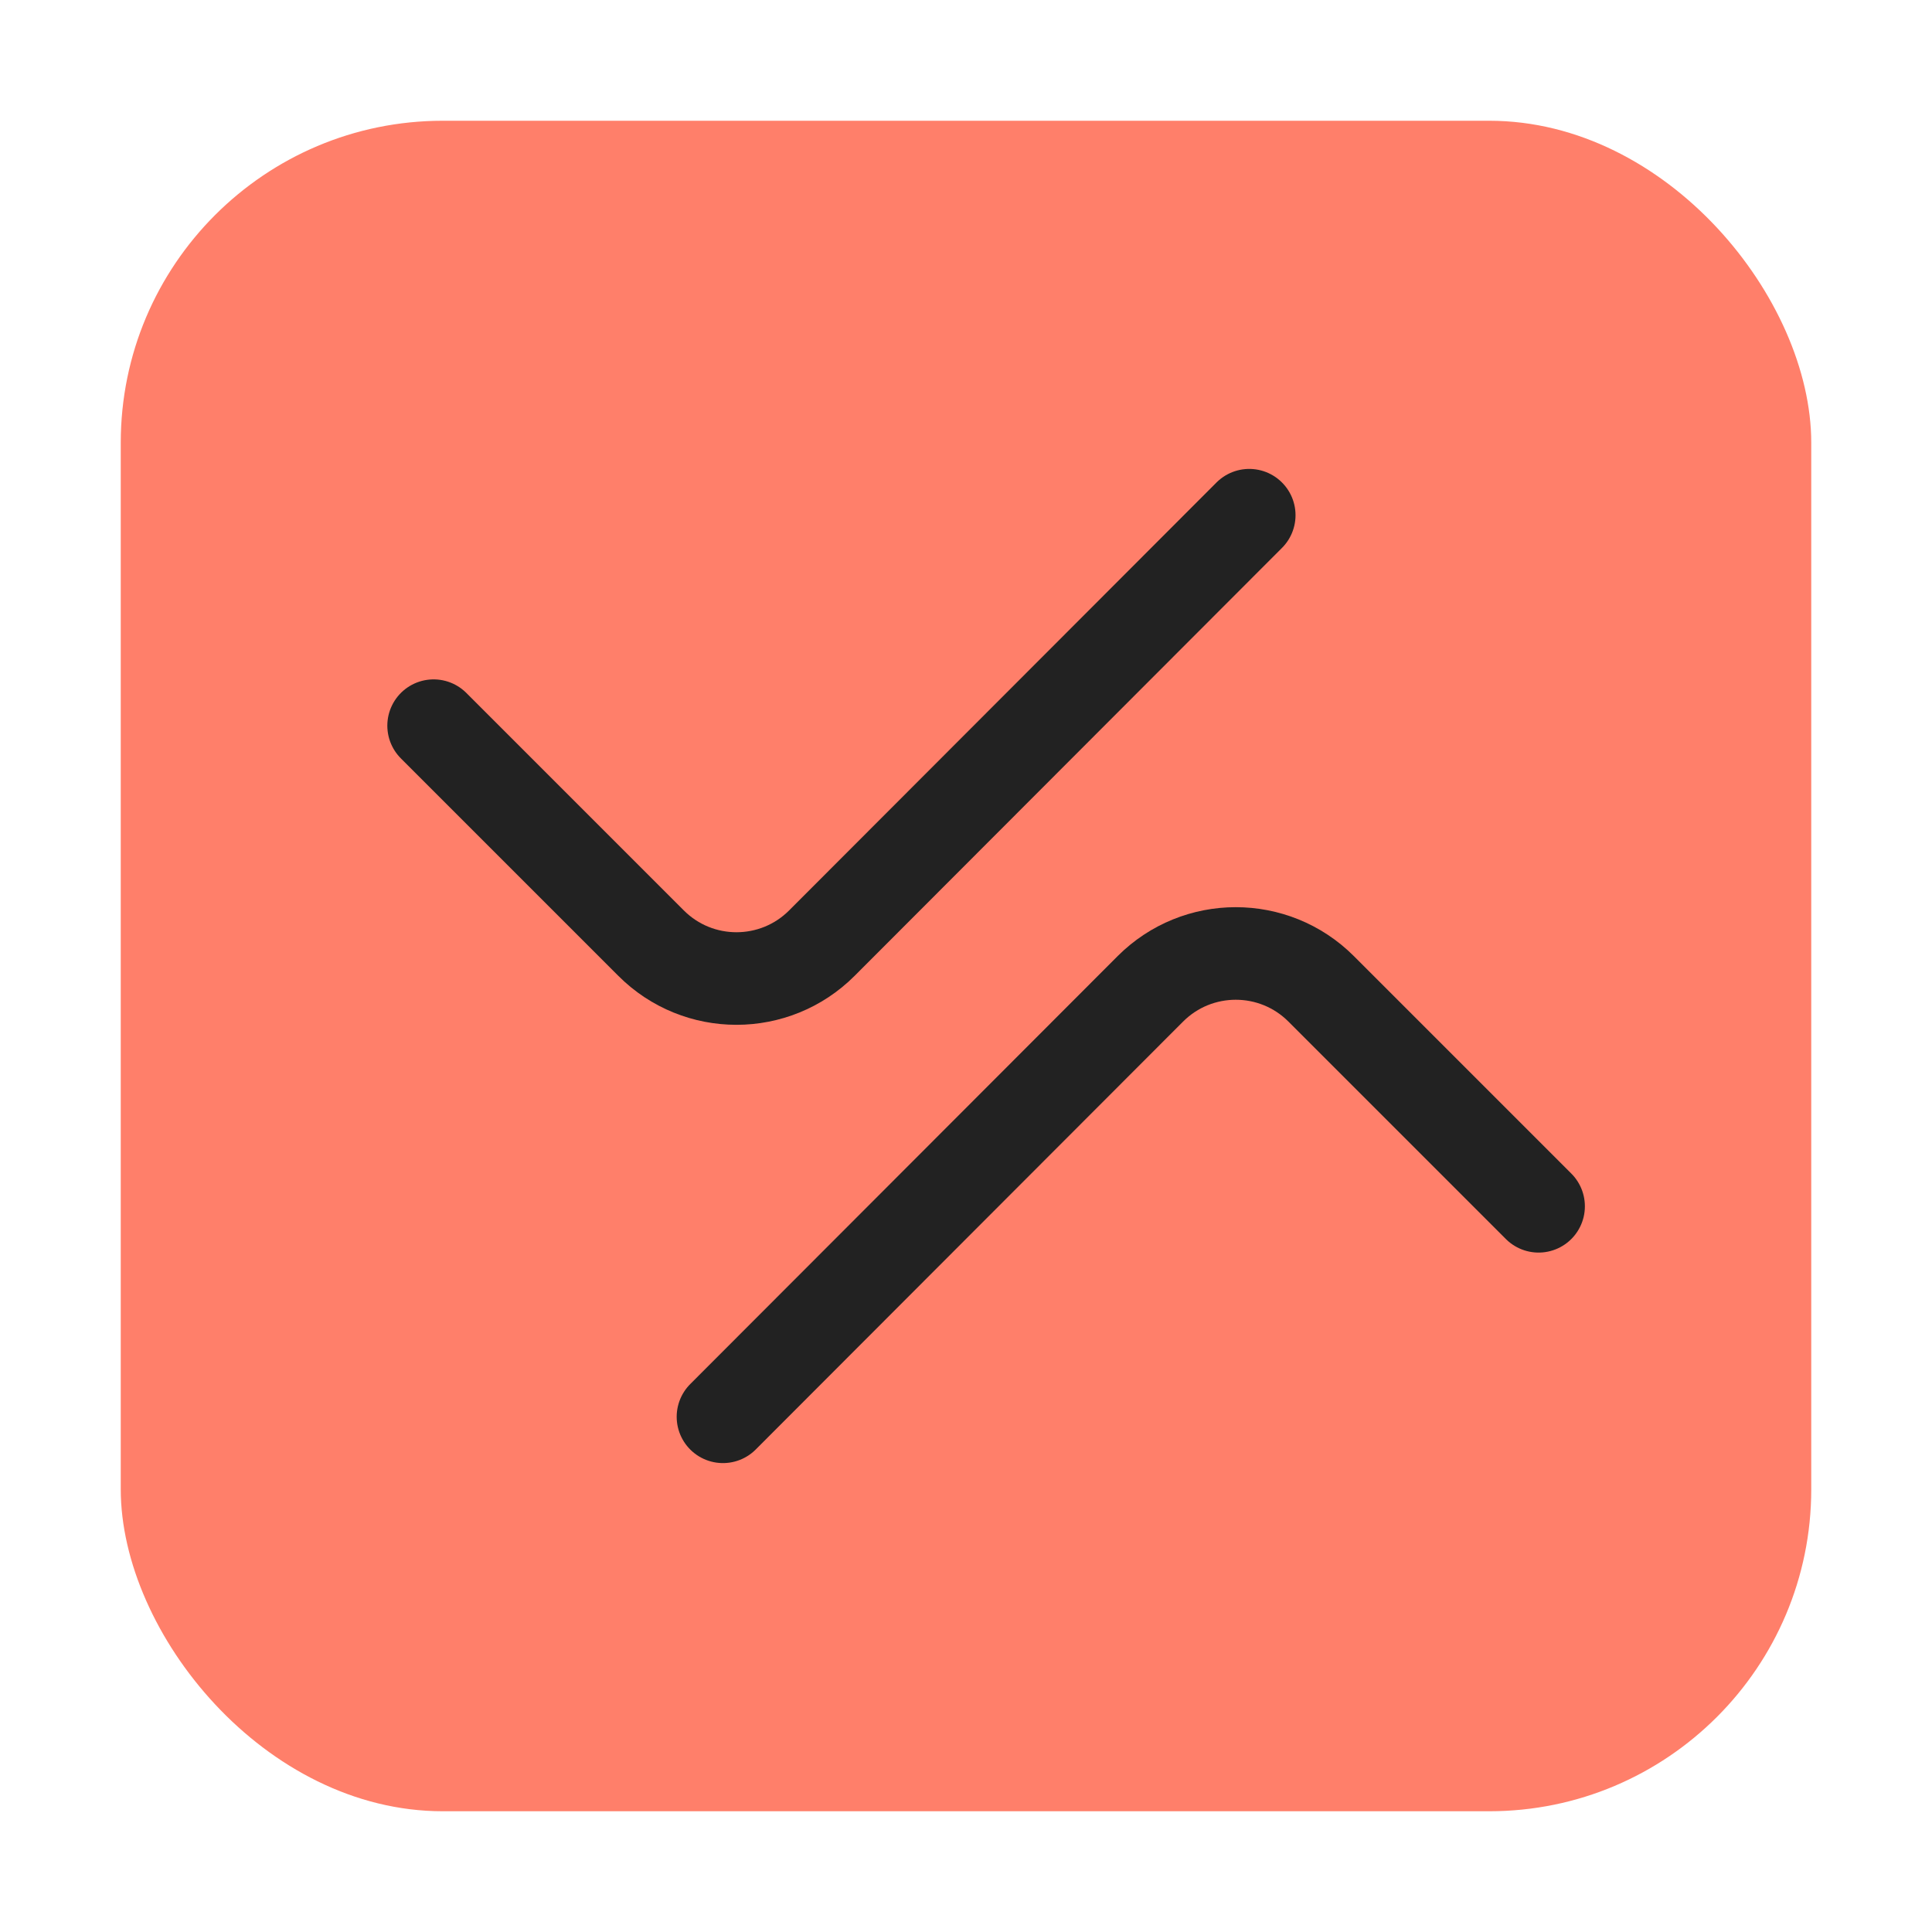
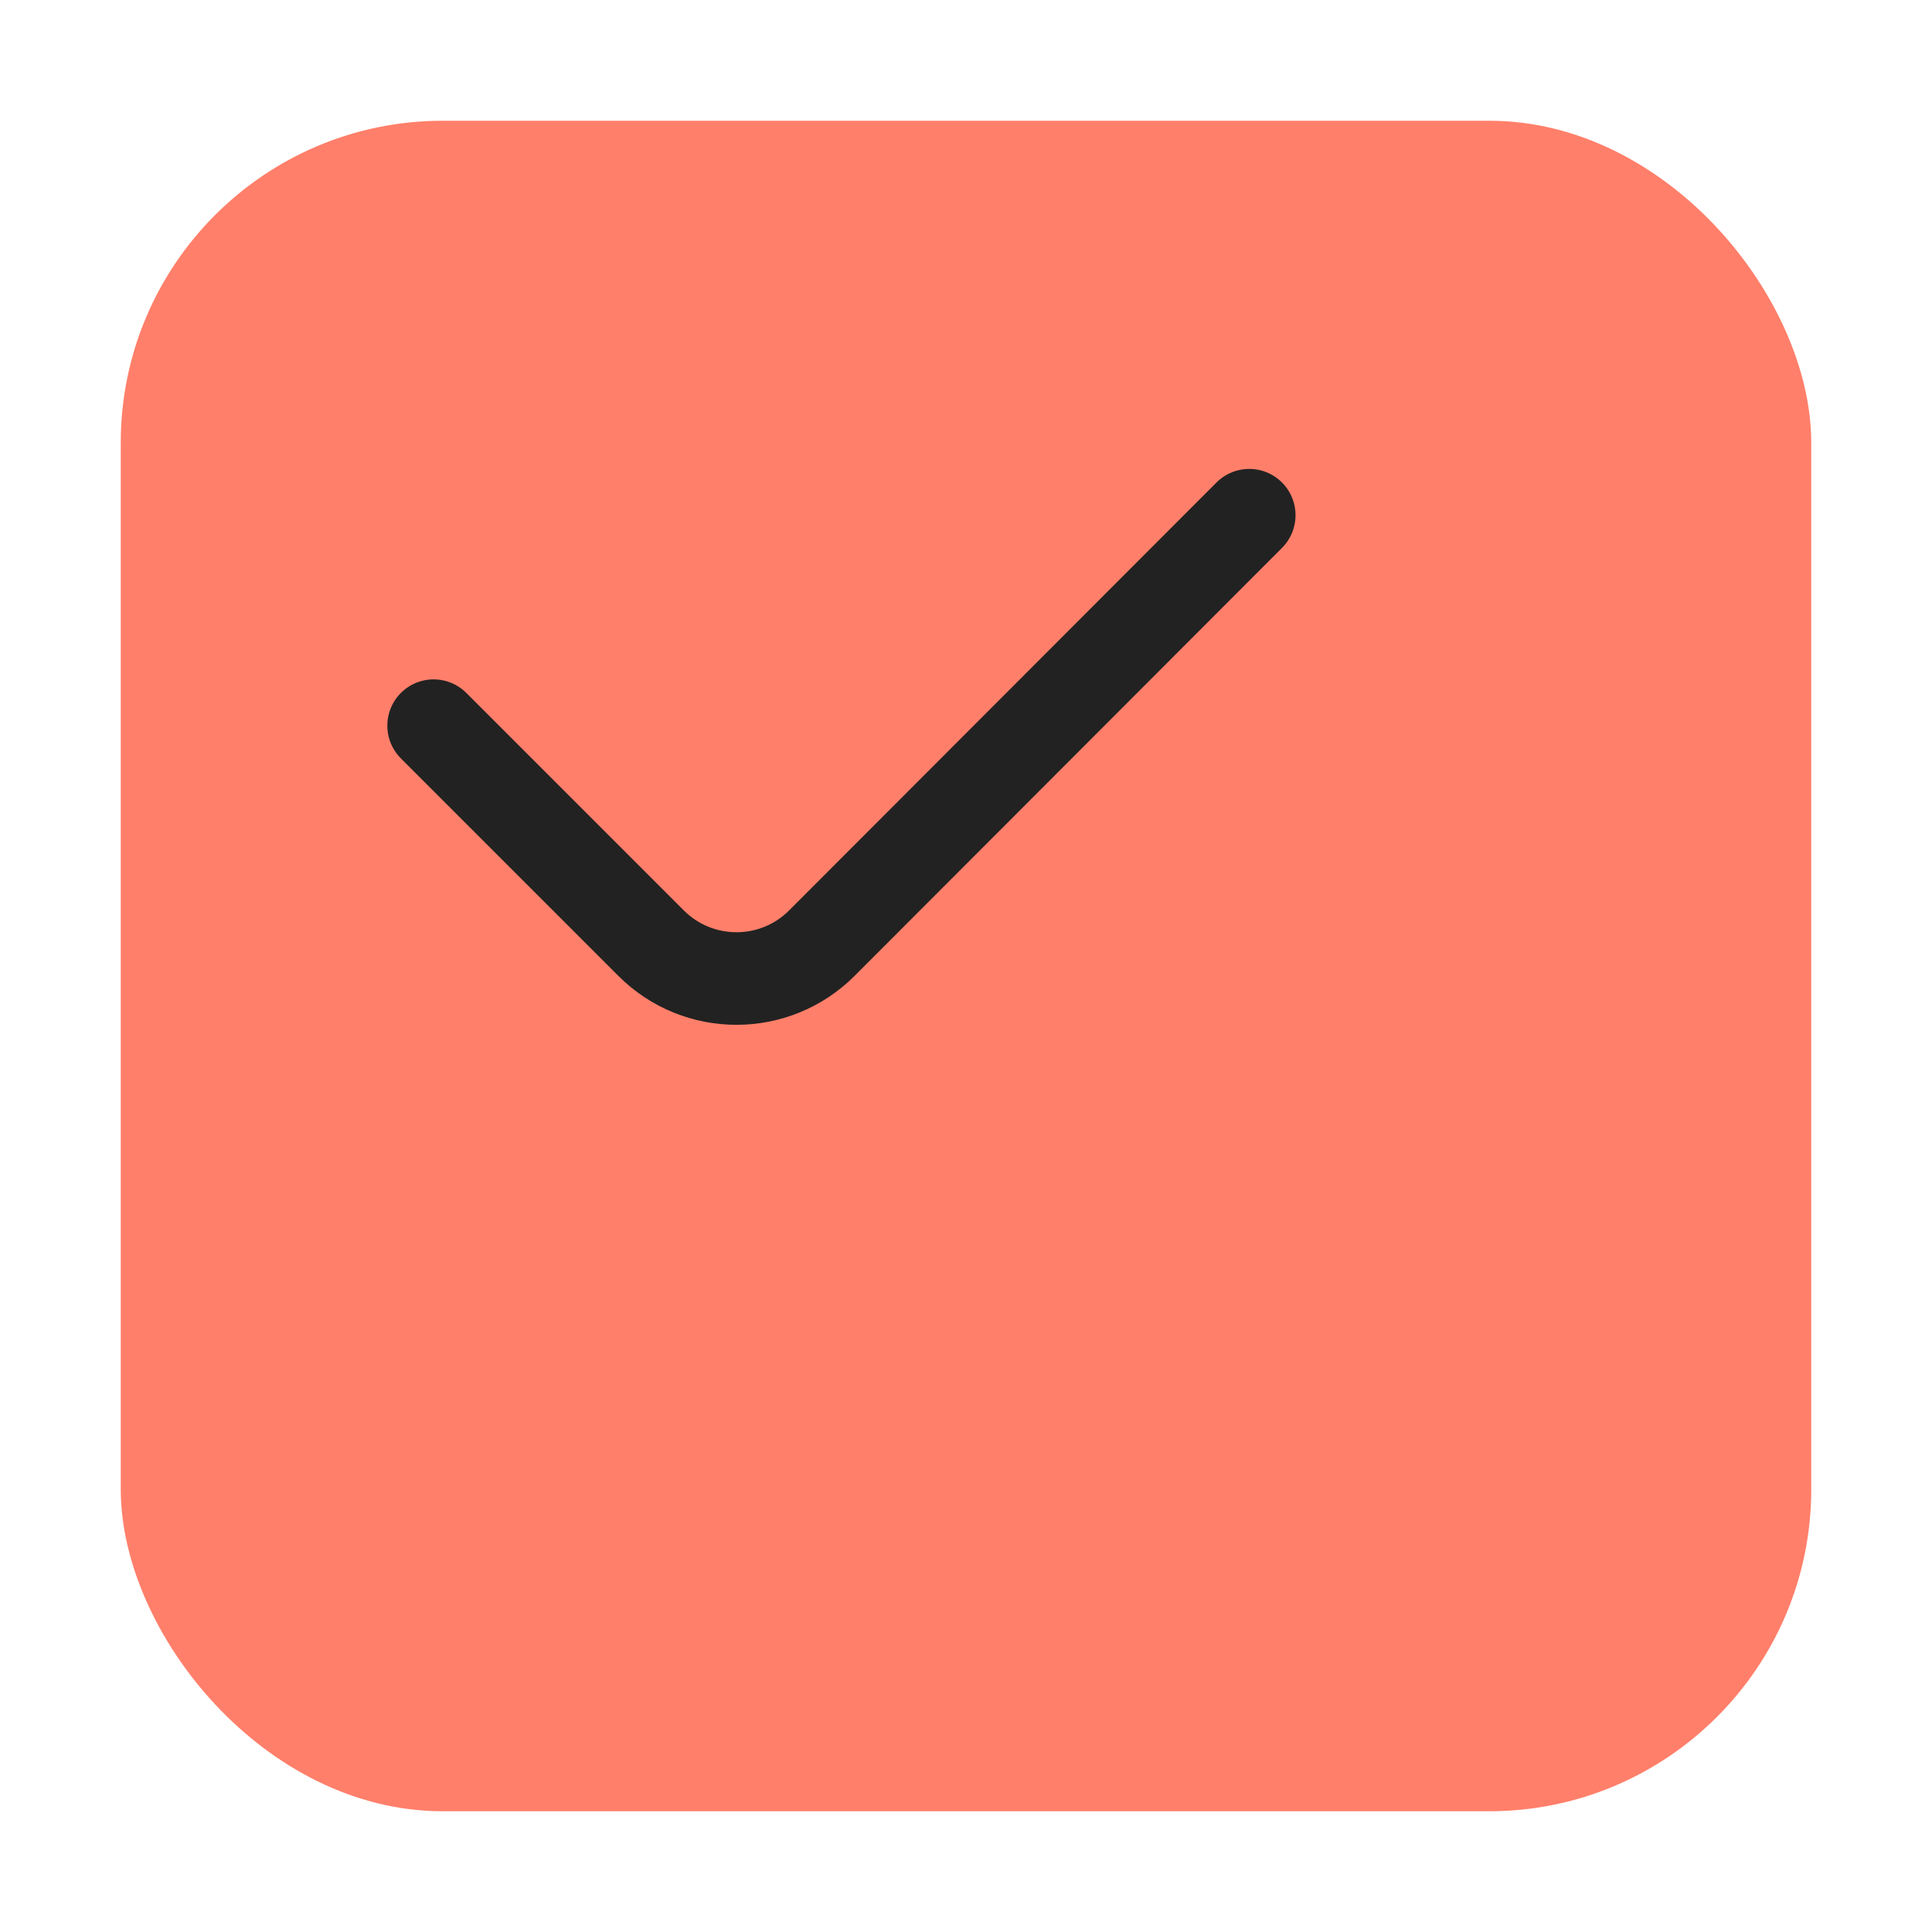
<svg xmlns="http://www.w3.org/2000/svg" width="48" height="48" viewBox="0 0 48 48" fill="none">
  <rect x="3" y="3" width="42" height="42" rx="8" fill="#FF7F6A" />
-   <path d="M38.226 29.97L32.823 24.567C31.651 23.395 29.75 23.396 28.579 24.569L17.962 35.2" stroke="#222222" stroke-width="2.3" stroke-linecap="round" stroke-linejoin="round" />
  <path d="M10.773 18.029L16.176 23.432C17.348 24.605 19.249 24.604 20.42 23.431L31.037 12.8" stroke="#222222" stroke-width="2.3" stroke-linecap="round" stroke-linejoin="round" />
</svg>